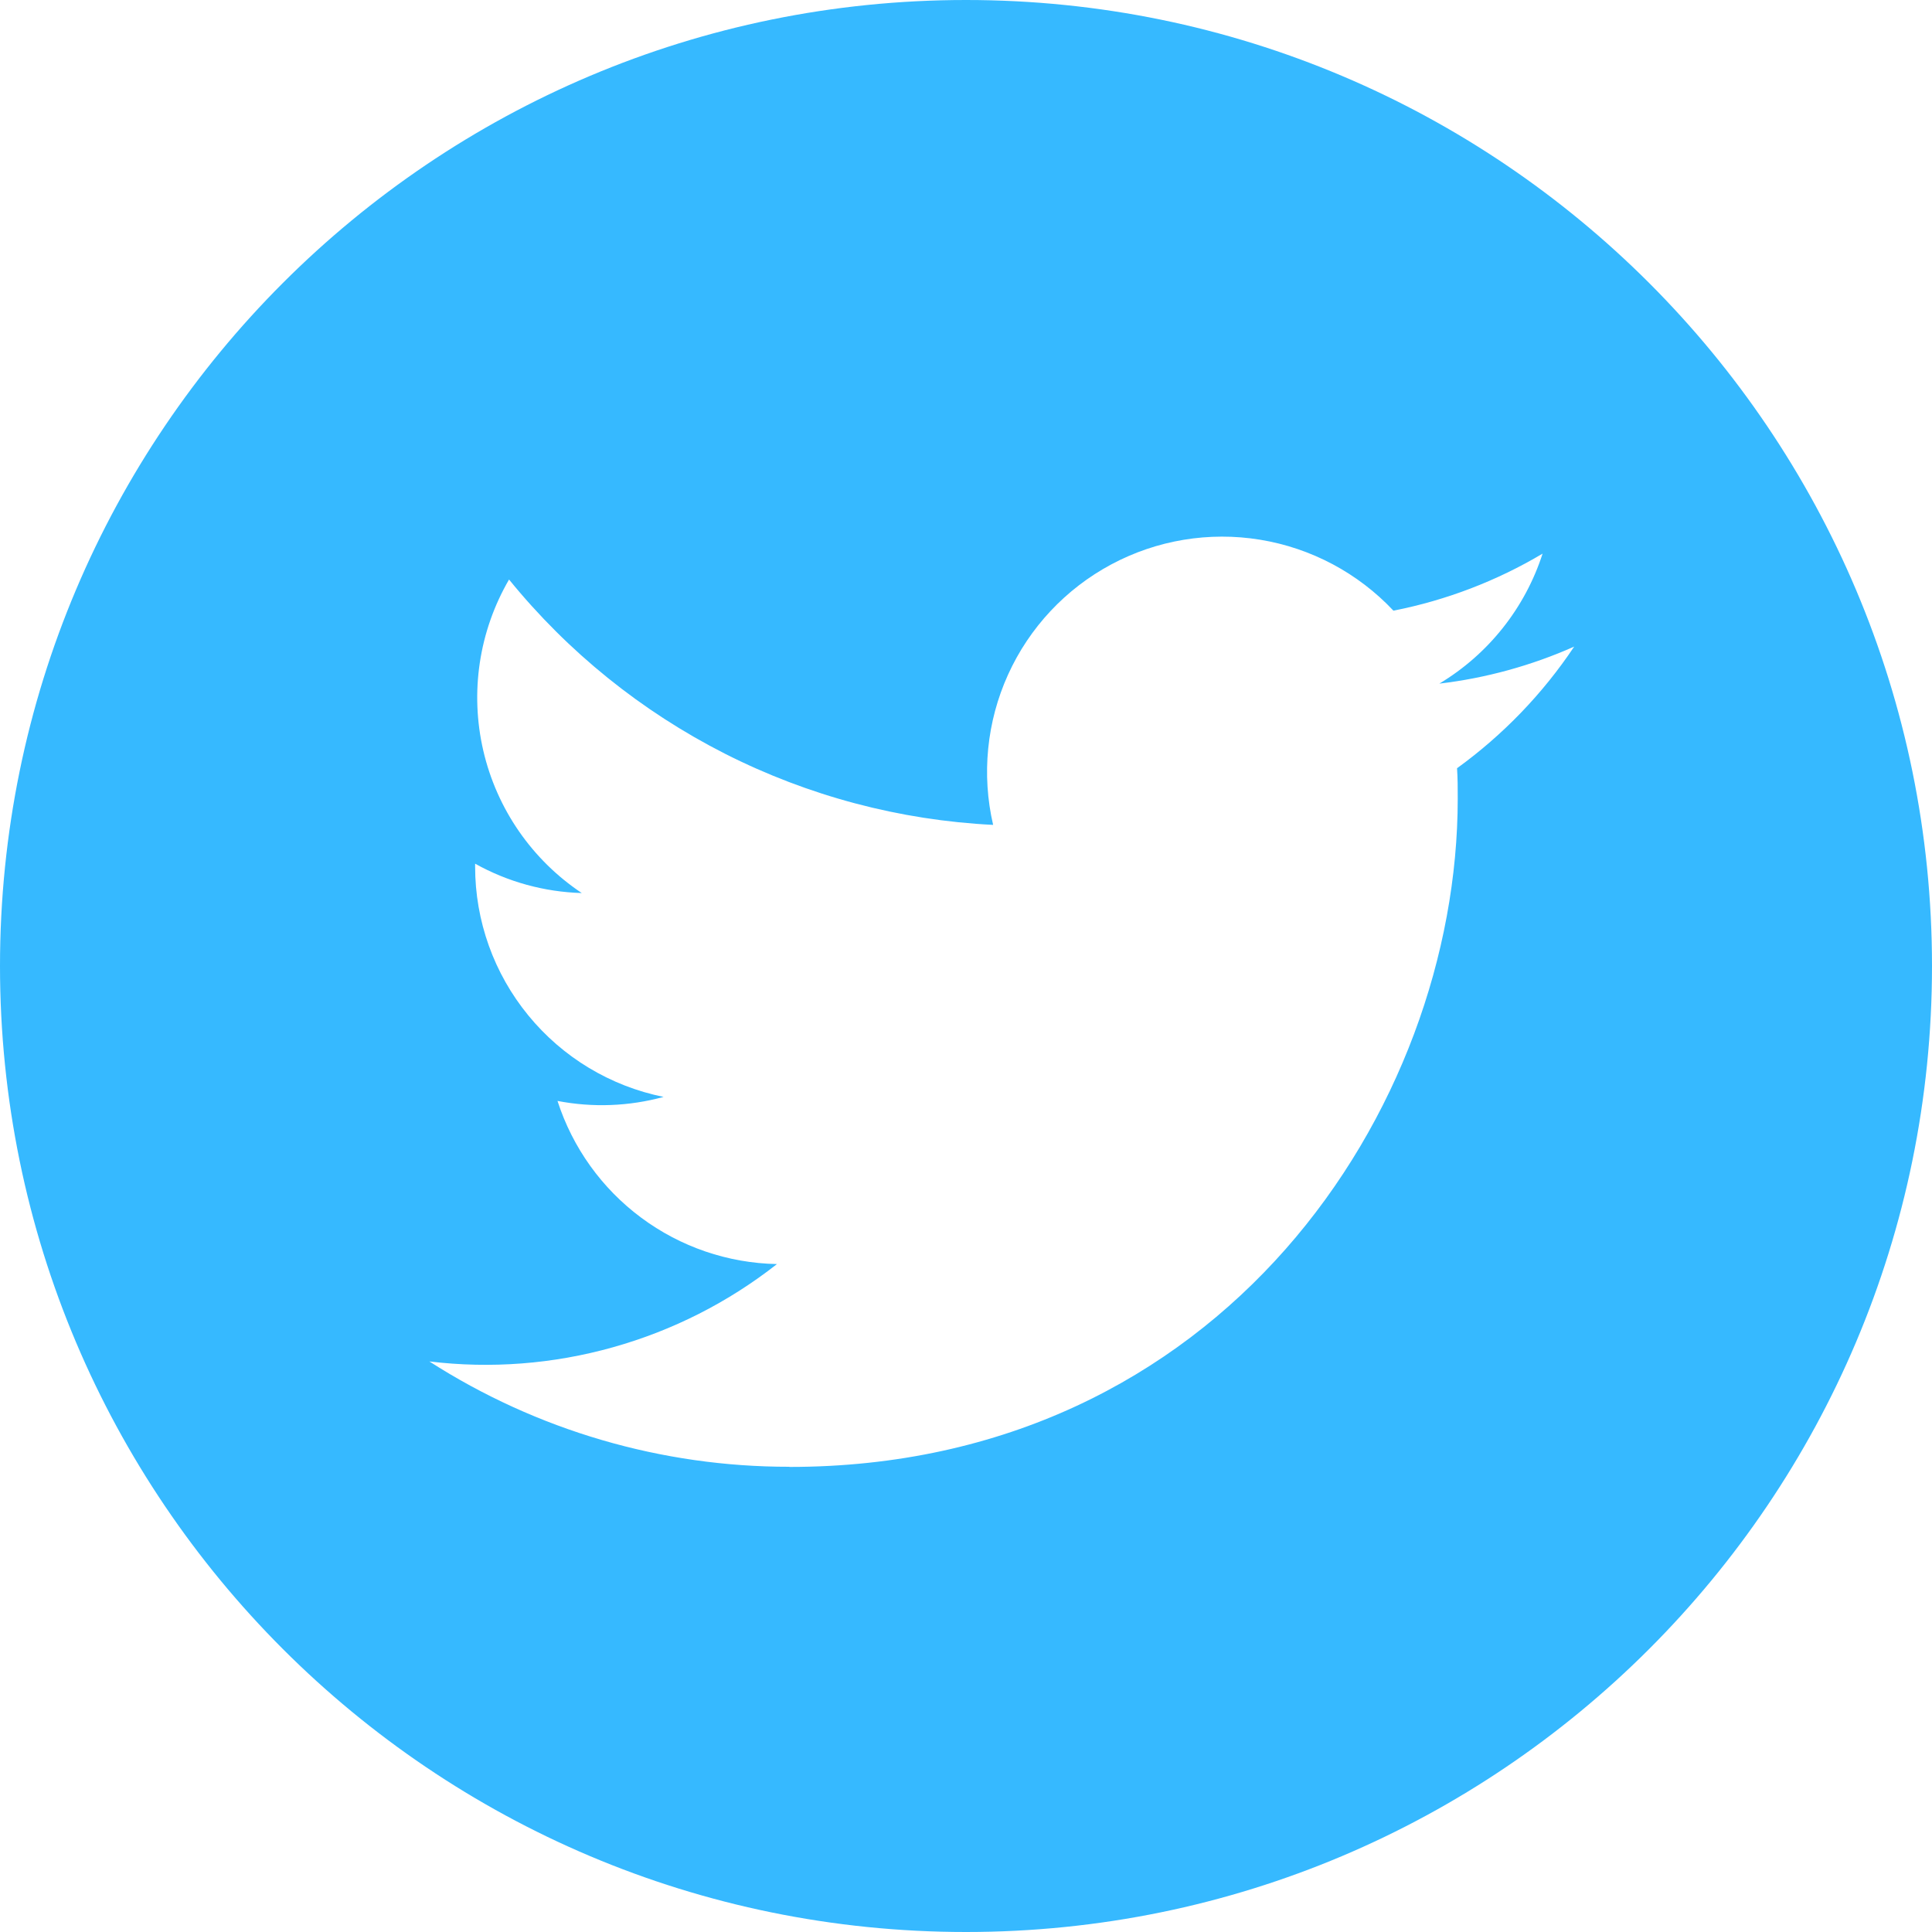
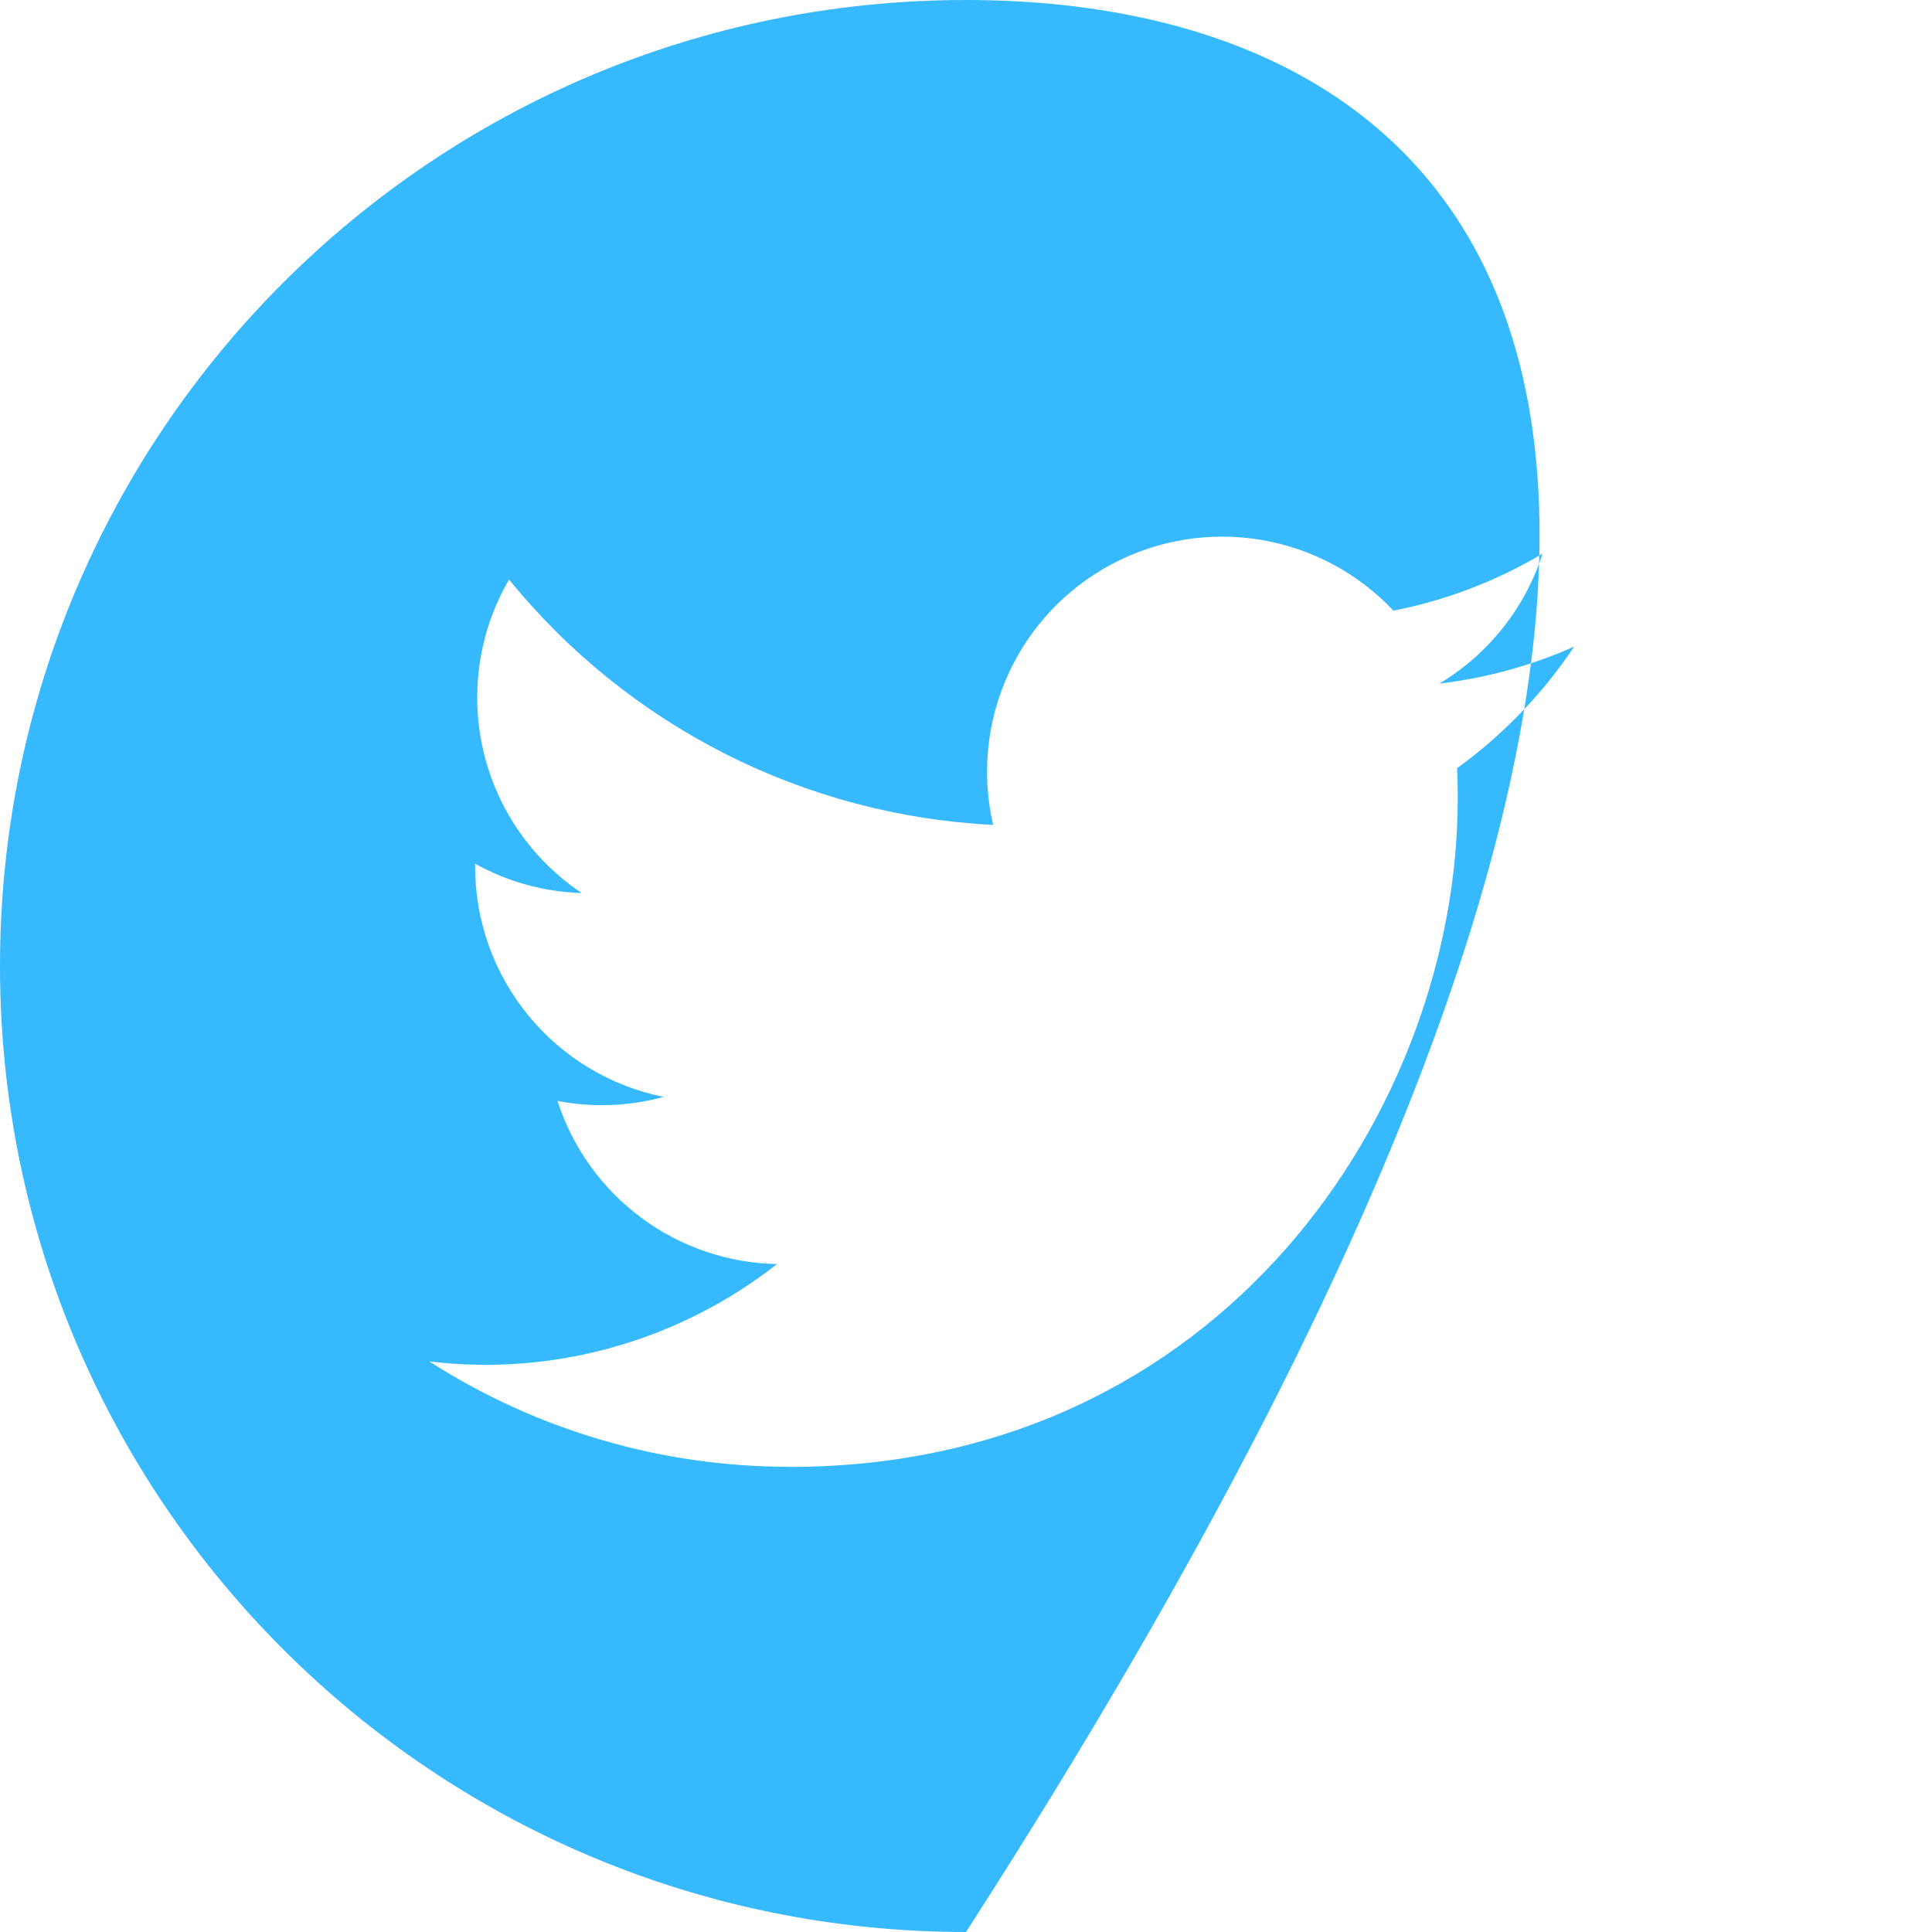
<svg xmlns="http://www.w3.org/2000/svg" width="25" height="25" viewBox="0 0 25 25" fill="none">
-   <path fill-rule="evenodd" clip-rule="evenodd" d="M12.5 25C19.404 25 25 19.404 25 12.5C25 5.596 19.404 0 12.5 0C5.596 0 0 5.596 0 12.5C0 19.404 5.596 25 12.5 25ZM18.863 10.334C18.863 14.35 15.805 18.982 10.215 18.982V18.98C8.563 18.982 6.946 18.509 5.556 17.617C6.351 17.713 7.158 17.651 7.93 17.434C8.702 17.218 9.424 16.852 10.054 16.357C9.42 16.345 8.805 16.135 8.296 15.756C7.787 15.378 7.409 14.85 7.214 14.246C7.67 14.334 8.139 14.316 8.587 14.194C7.899 14.055 7.28 13.682 6.836 13.139C6.391 12.596 6.148 11.916 6.148 11.214V11.176C6.571 11.412 7.044 11.542 7.528 11.556C6.884 11.126 6.429 10.468 6.254 9.714C6.079 8.96 6.198 8.168 6.587 7.499C7.35 8.438 8.302 9.205 9.381 9.753C10.46 10.3 11.643 10.614 12.851 10.674C12.7 10.023 12.768 9.339 13.044 8.73C13.32 8.121 13.789 7.62 14.379 7.304C14.969 6.988 15.646 6.876 16.306 6.984C16.966 7.092 17.573 7.415 18.031 7.902C18.712 7.768 19.364 7.519 19.961 7.164C19.734 7.868 19.259 8.466 18.625 8.846C19.227 8.775 19.816 8.613 20.37 8.367C19.962 8.978 19.449 9.51 18.854 9.941C18.863 10.071 18.863 10.202 18.863 10.334Z" fill="#36B9FF" />
+   <path fill-rule="evenodd" clip-rule="evenodd" d="M12.5 25C25 5.596 19.404 0 12.5 0C5.596 0 0 5.596 0 12.5C0 19.404 5.596 25 12.5 25ZM18.863 10.334C18.863 14.35 15.805 18.982 10.215 18.982V18.98C8.563 18.982 6.946 18.509 5.556 17.617C6.351 17.713 7.158 17.651 7.93 17.434C8.702 17.218 9.424 16.852 10.054 16.357C9.42 16.345 8.805 16.135 8.296 15.756C7.787 15.378 7.409 14.85 7.214 14.246C7.67 14.334 8.139 14.316 8.587 14.194C7.899 14.055 7.28 13.682 6.836 13.139C6.391 12.596 6.148 11.916 6.148 11.214V11.176C6.571 11.412 7.044 11.542 7.528 11.556C6.884 11.126 6.429 10.468 6.254 9.714C6.079 8.96 6.198 8.168 6.587 7.499C7.35 8.438 8.302 9.205 9.381 9.753C10.46 10.3 11.643 10.614 12.851 10.674C12.7 10.023 12.768 9.339 13.044 8.73C13.32 8.121 13.789 7.62 14.379 7.304C14.969 6.988 15.646 6.876 16.306 6.984C16.966 7.092 17.573 7.415 18.031 7.902C18.712 7.768 19.364 7.519 19.961 7.164C19.734 7.868 19.259 8.466 18.625 8.846C19.227 8.775 19.816 8.613 20.37 8.367C19.962 8.978 19.449 9.51 18.854 9.941C18.863 10.071 18.863 10.202 18.863 10.334Z" fill="#36B9FF" />
</svg>